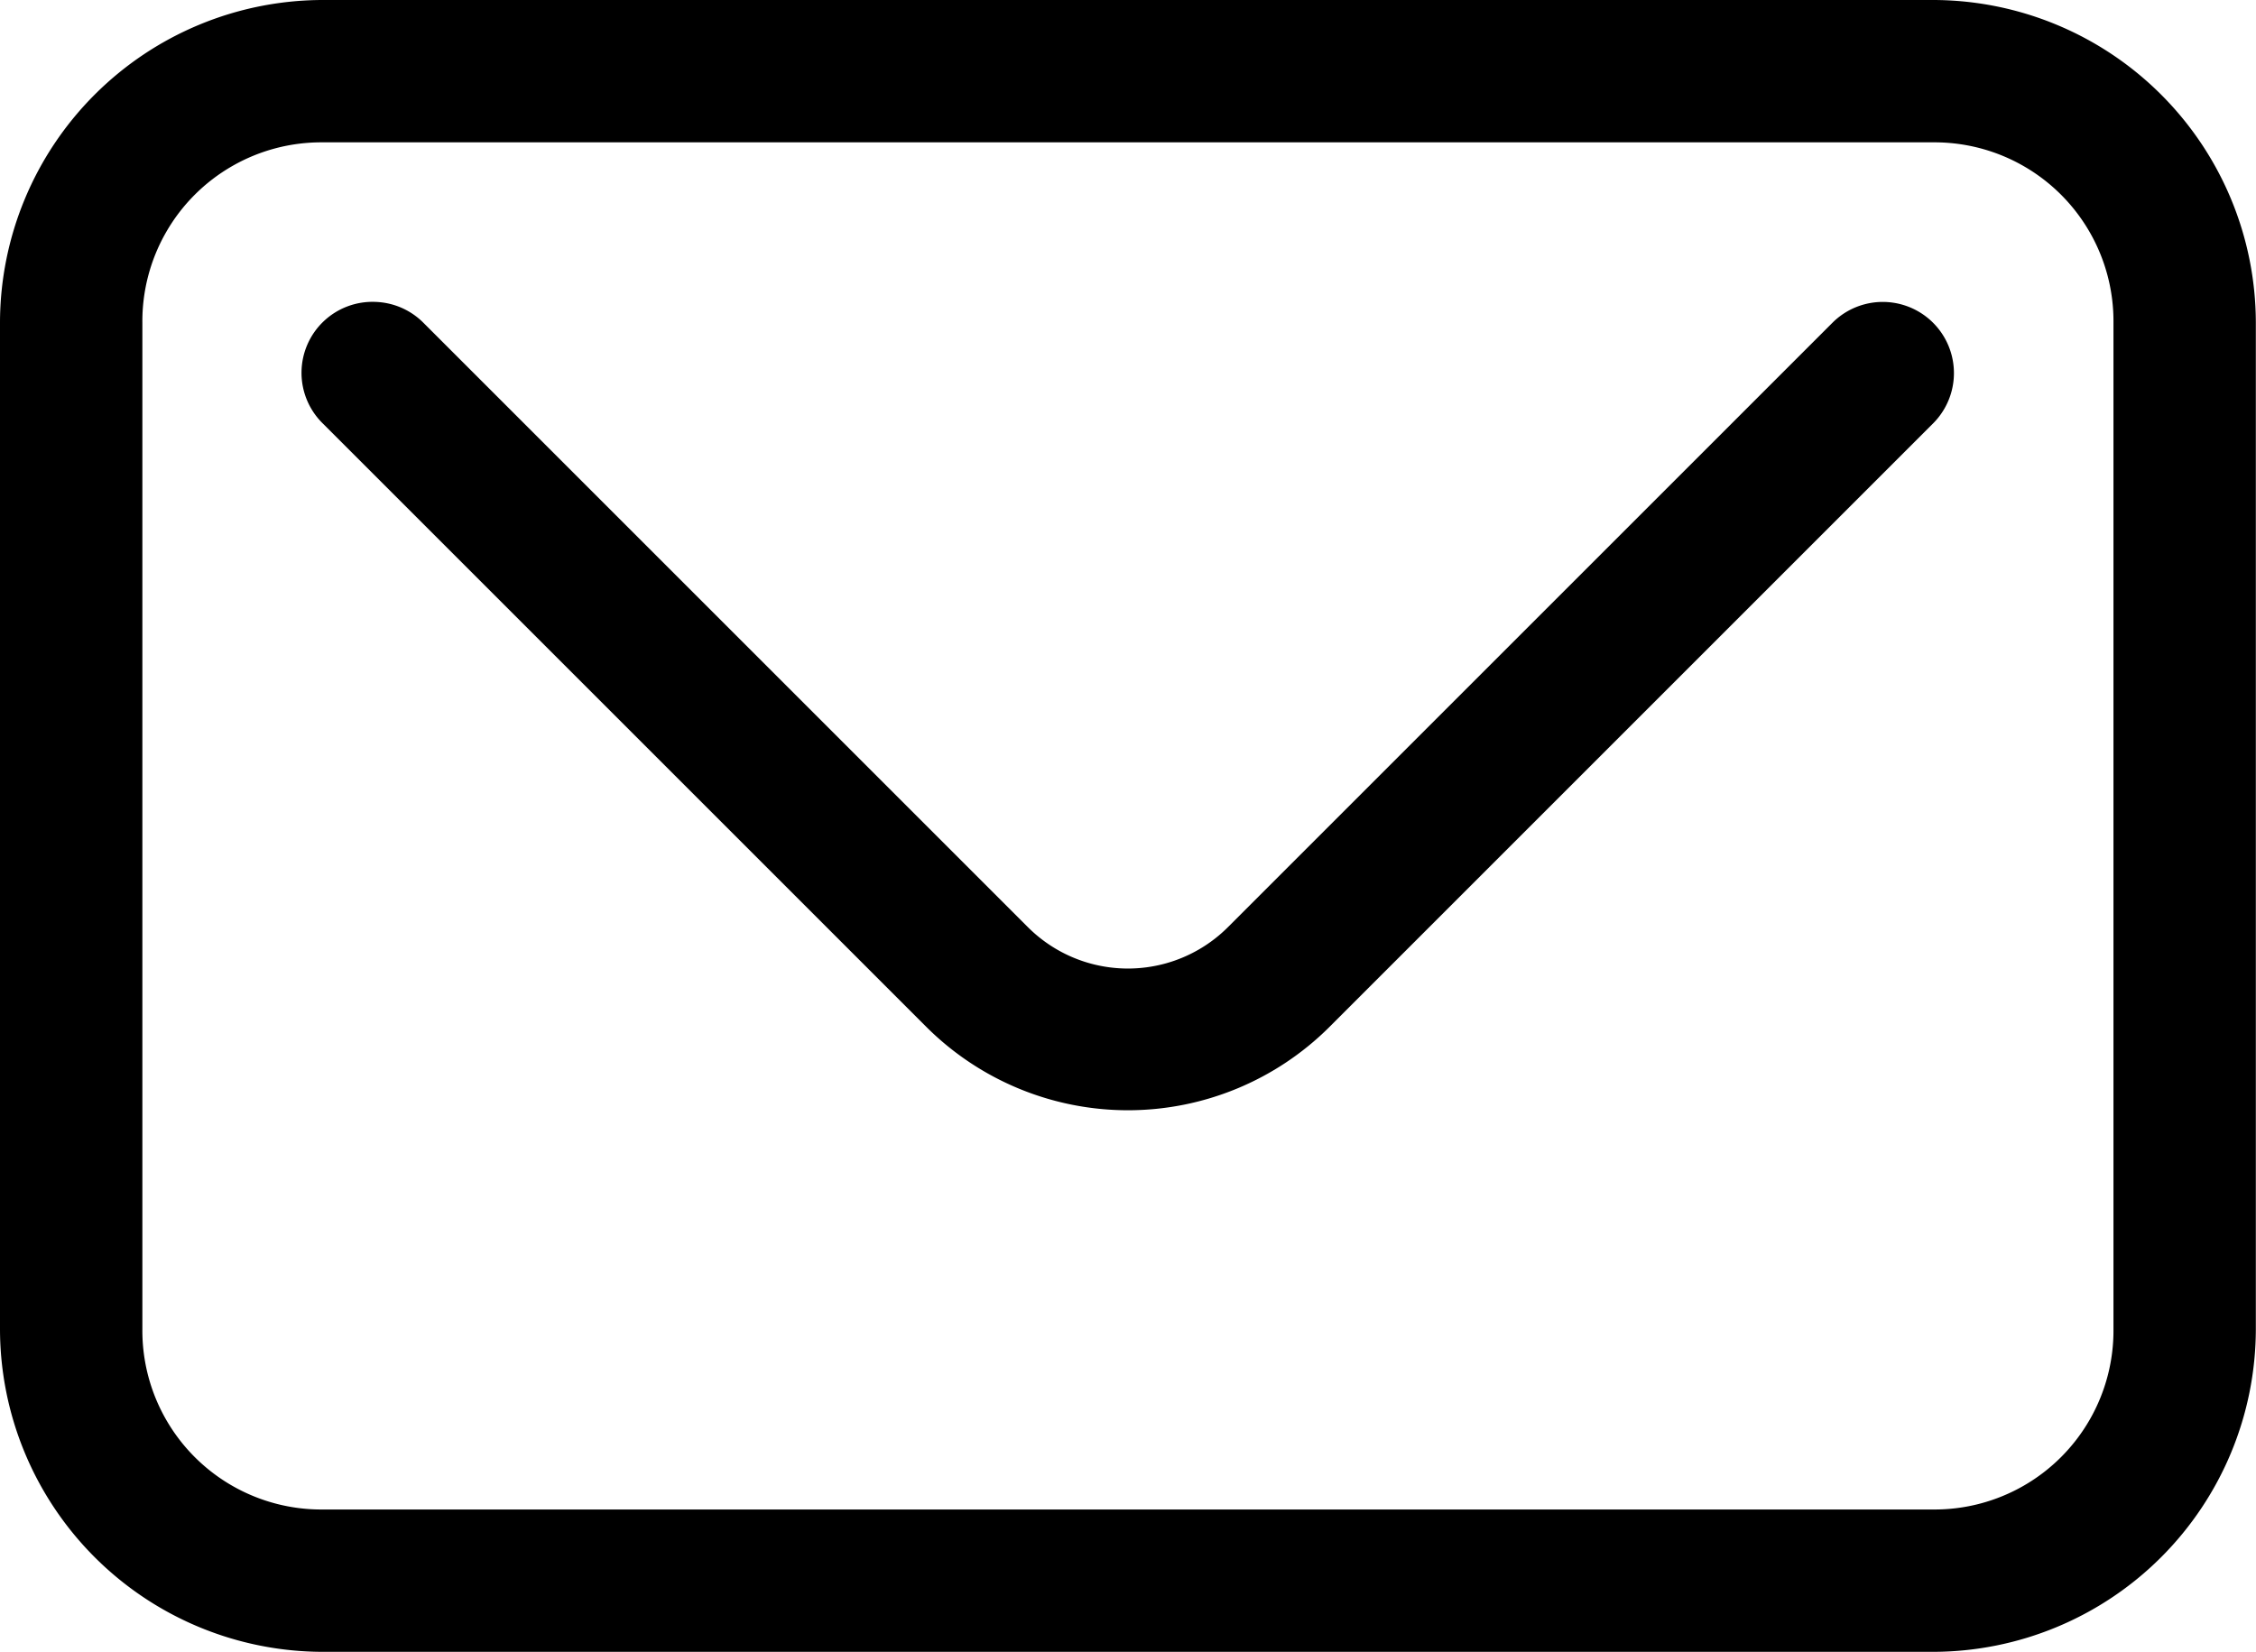
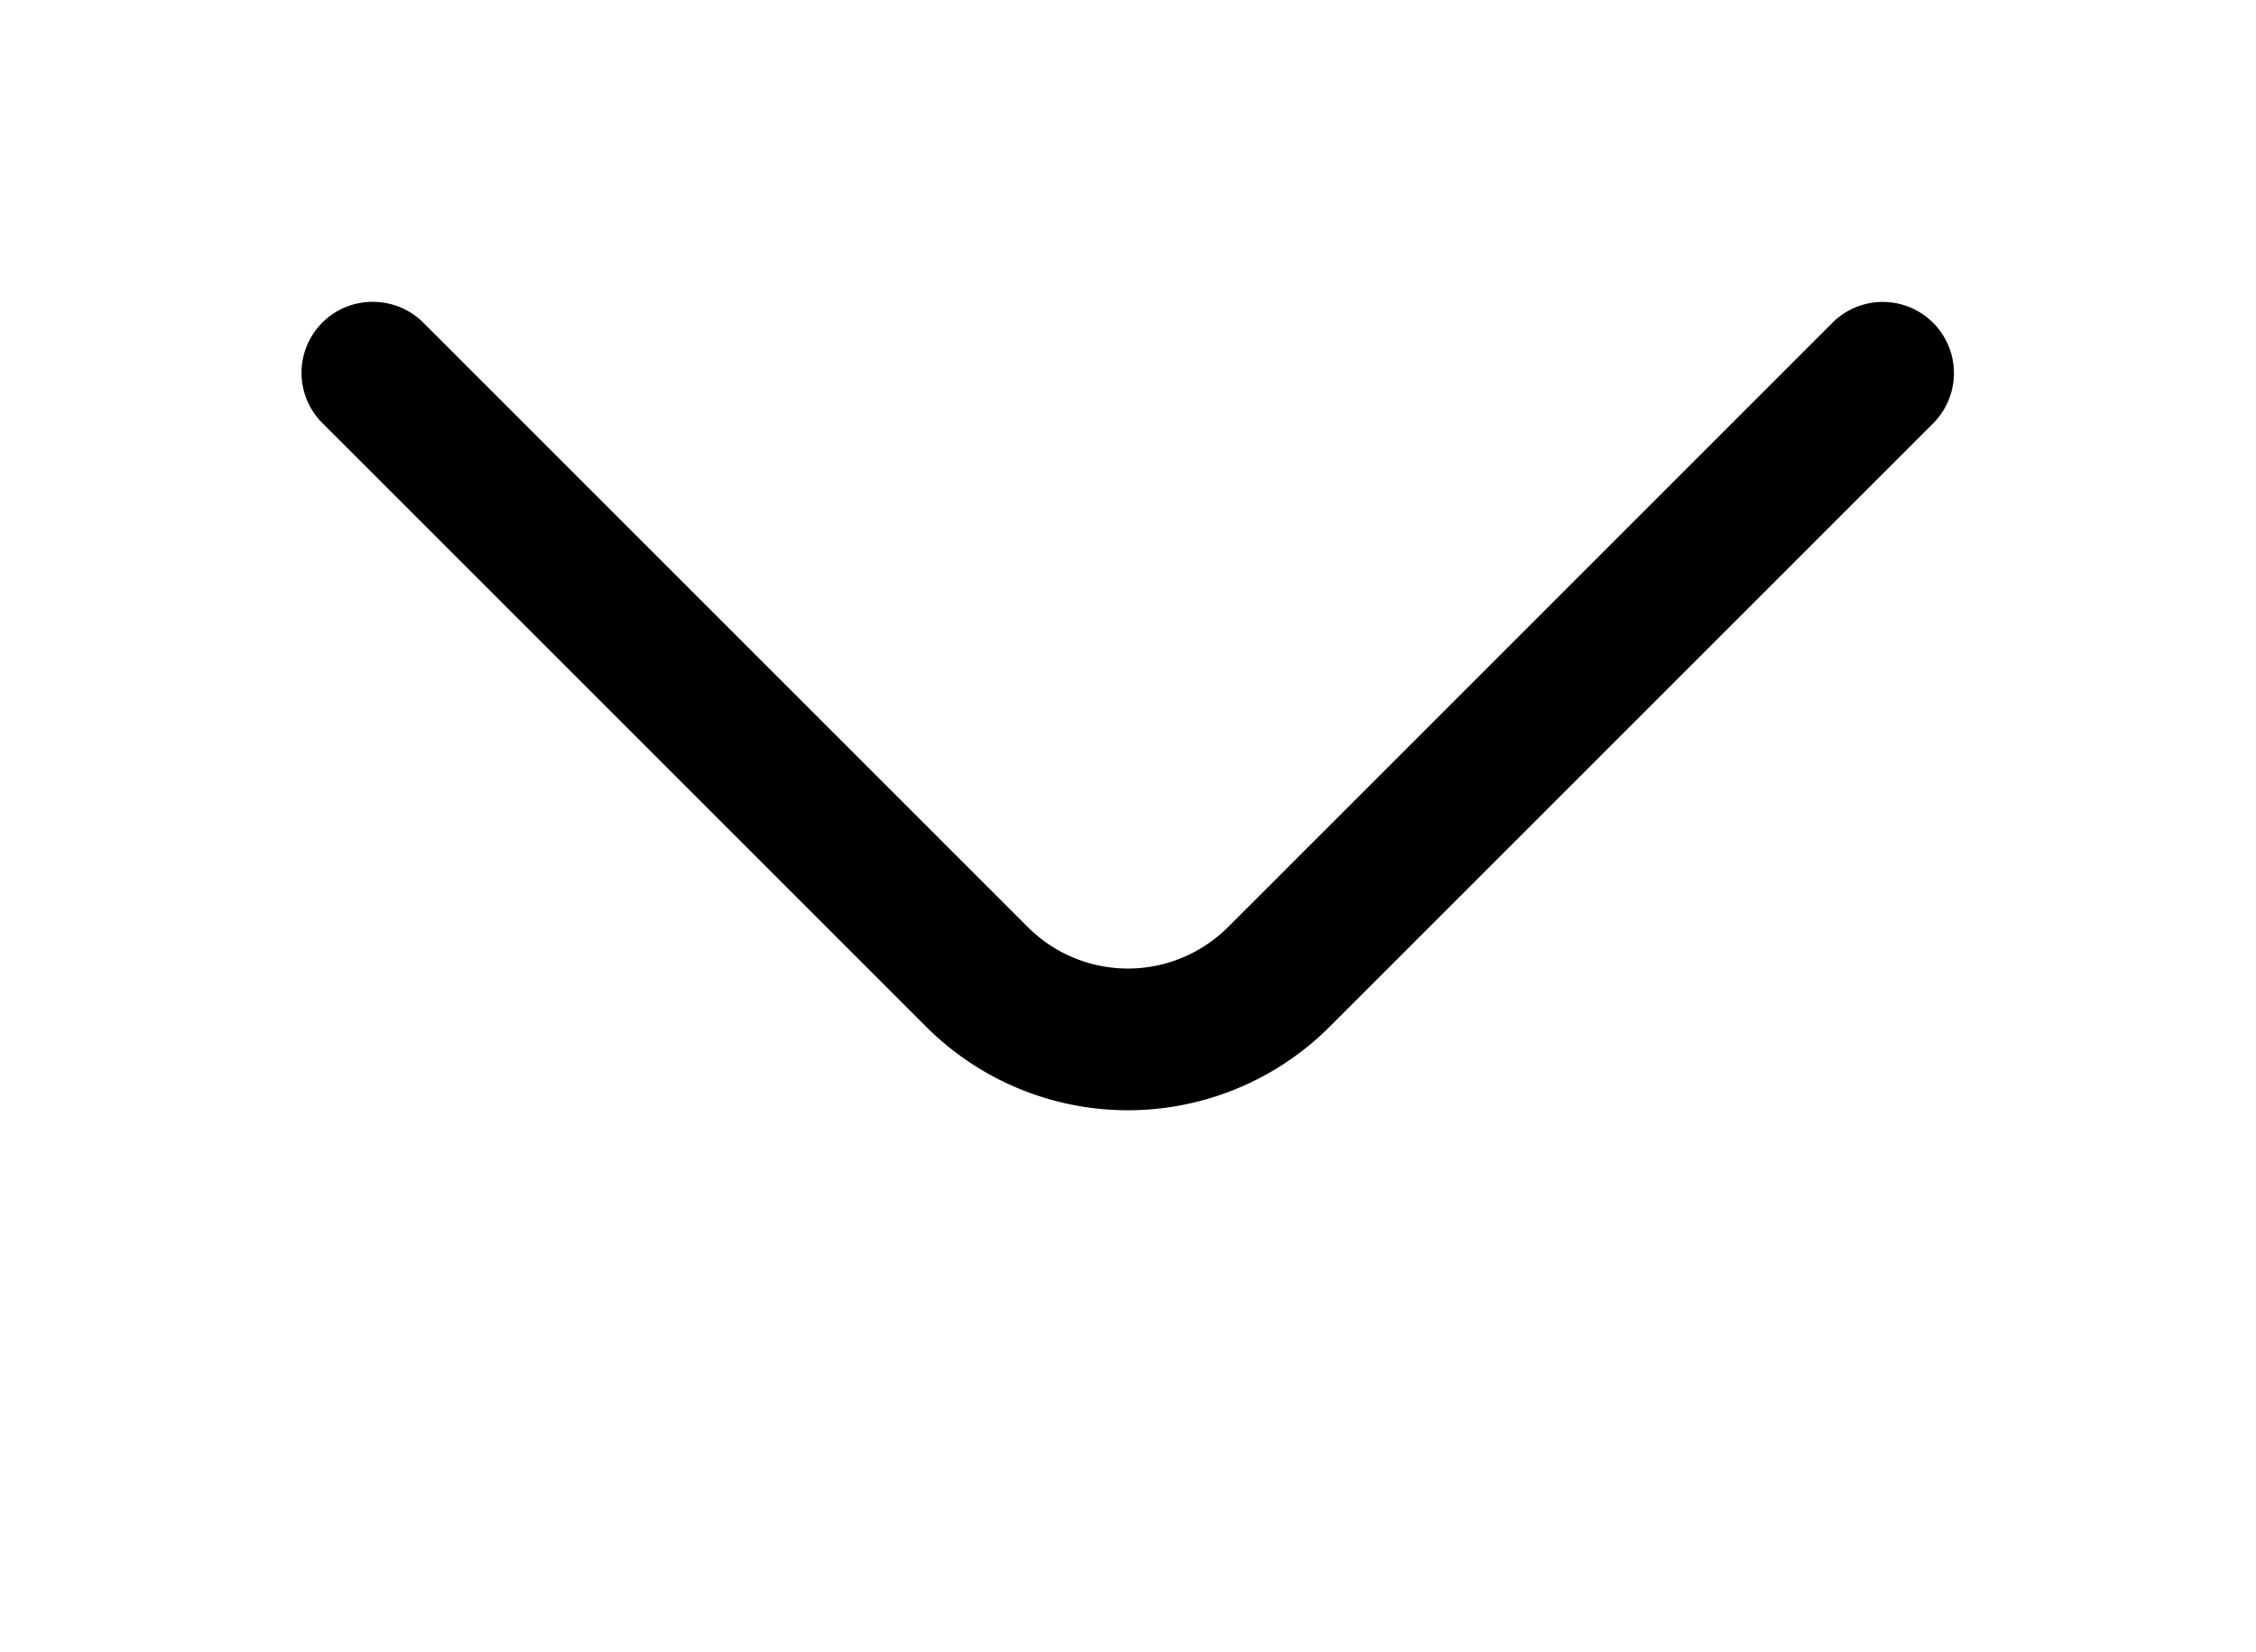
<svg xmlns="http://www.w3.org/2000/svg" width="27.018" height="19.786" viewBox="0 0 27.018 19.786">
  <g id="_16a9e44503095acdb67caf3f0bd03463" data-name="16a9e44503095acdb67caf3f0bd03463" transform="translate(-7.75 -13.75)">
-     <path id="Path_2426" data-name="Path 2426" d="M11.616,14A3.621,3.621,0,0,0,8,17.616V29.67a3.621,3.621,0,0,0,3.616,3.616H30.9a3.621,3.621,0,0,0,3.616-3.616V17.616A3.621,3.621,0,0,0,30.9,14Zm0,1.205H30.9a2.393,2.393,0,0,1,2.411,2.411V29.67A2.393,2.393,0,0,1,30.9,32.081H11.616A2.393,2.393,0,0,1,9.205,29.67V17.616A2.393,2.393,0,0,1,11.616,15.205Z" stroke="#000" stroke-width="0.5" />
    <path id="Path_2427" data-name="Path 2427" d="M14.62,20a.6.6,0,0,0-.444,1.029l7.232,7.232a3.168,3.168,0,0,0,4.468,0l7.232-7.232a.6.6,0,0,0-.852-.852l-7.232,7.232a1.945,1.945,0,0,1-2.764,0l-7.232-7.232A.6.6,0,0,0,14.62,20Z" transform="translate(-2.384 -2.384)" stroke="#000" stroke-width="0.5" />
  </g>
</svg>